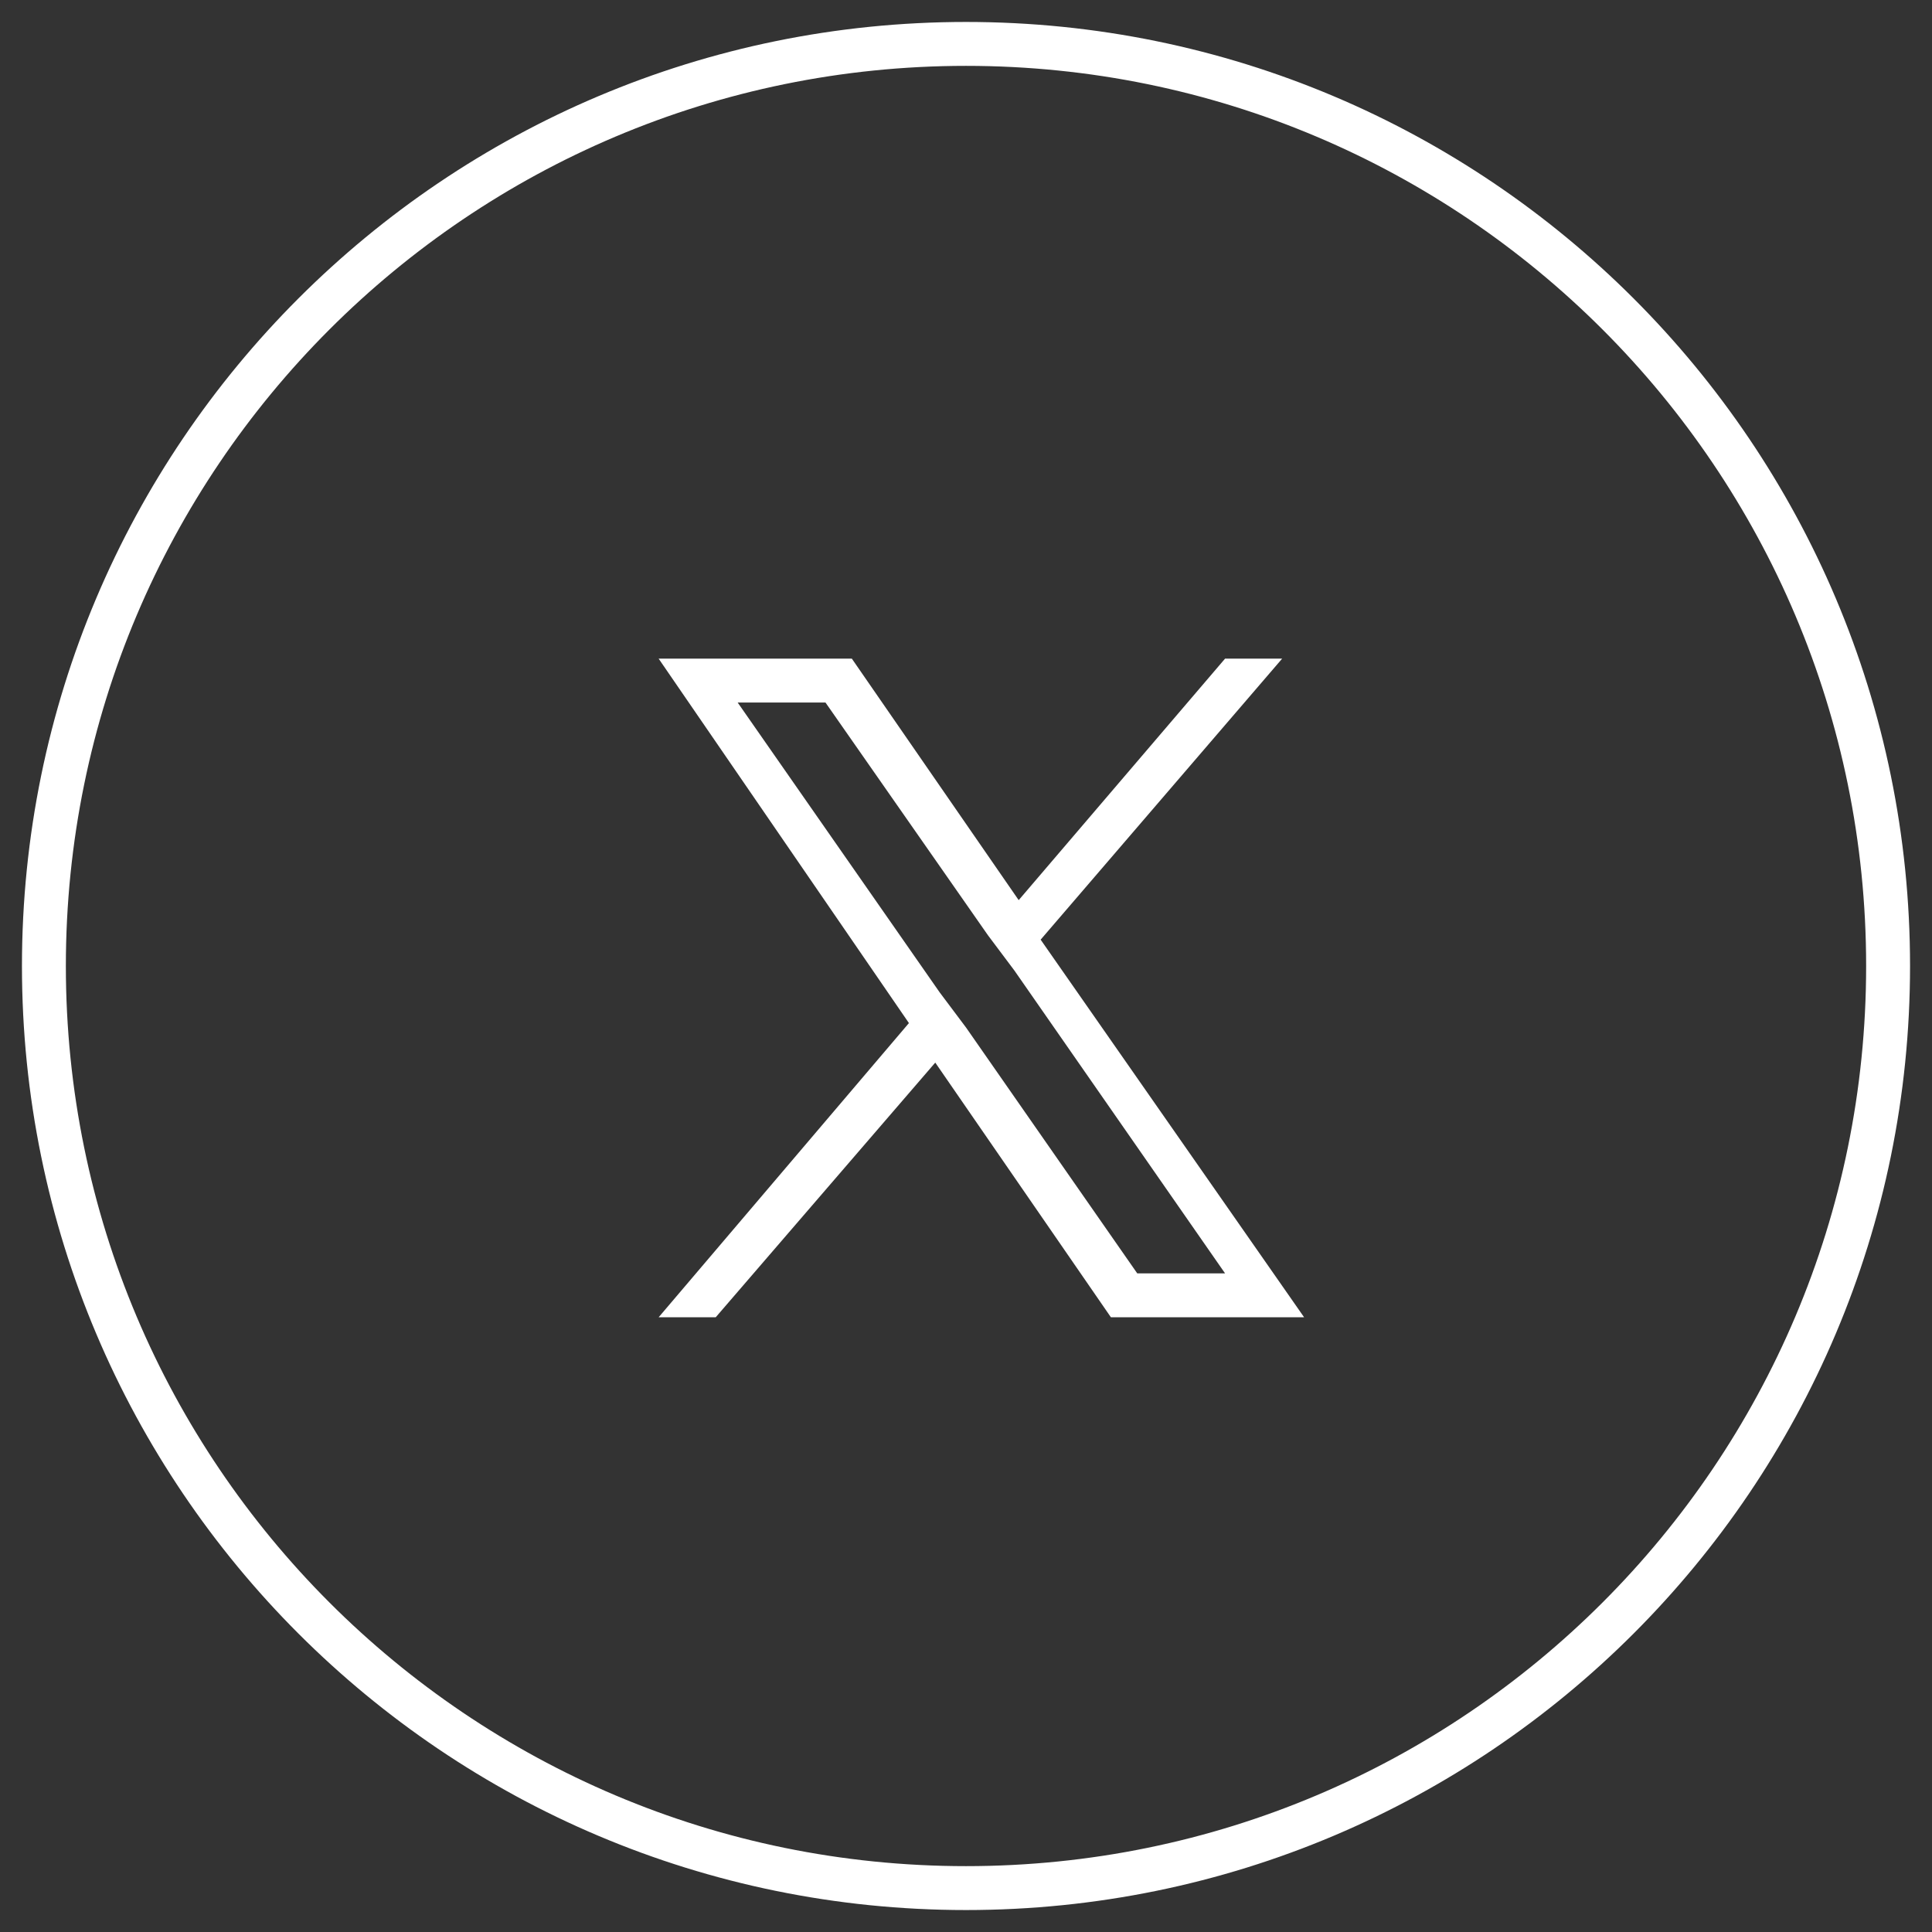
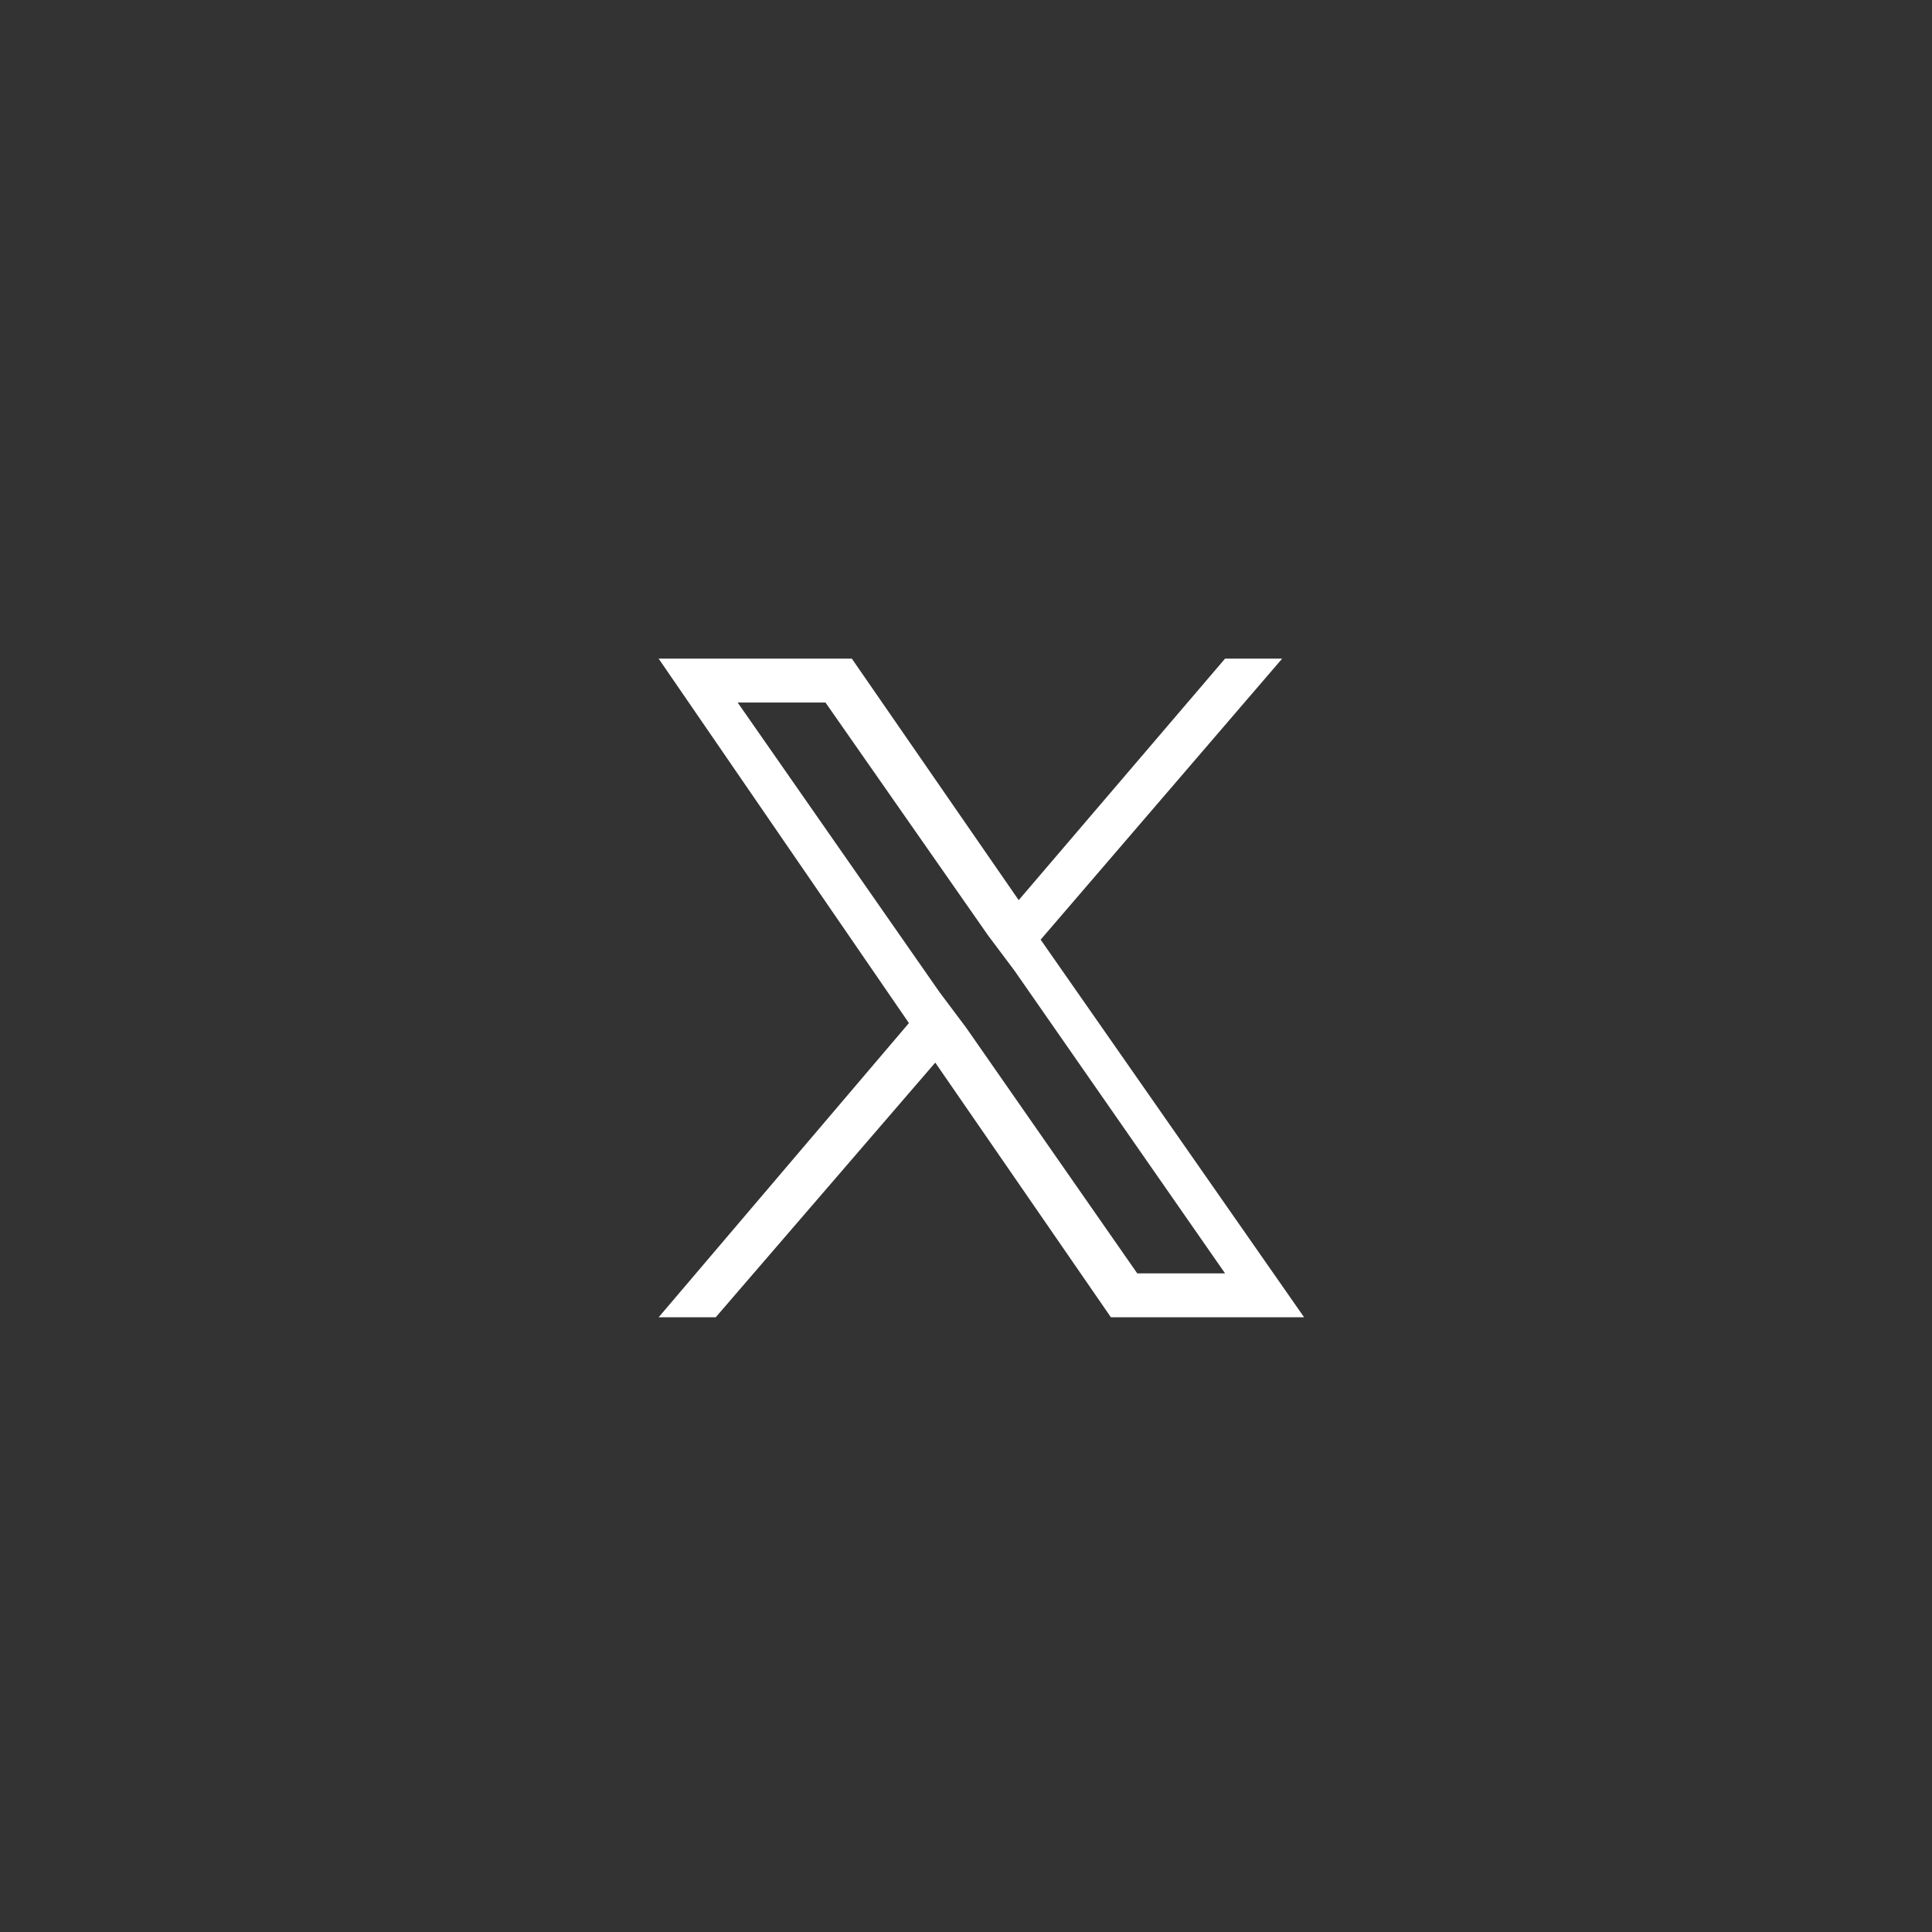
<svg xmlns="http://www.w3.org/2000/svg" version="1.1" id="Layer_1" x="0px" y="0px" viewBox="0 0 44 44" style="enable-background:new 0 0 44 44;" xml:space="preserve">
  <rect x="0" y="0" width="44" height="44" fill="#333333" stroke="none" />
  <style type="text/css">
	.st0{fill:none;stroke:#FFFFFF;}
	.st1{fill:#FFFFFF;}
</style>
-   <path class="st0" d="M22,1C10.4,1,1,10.4,1,22c0,11.6,9.4,21,21,21c11.6,0,21-9.4,21-21C43,10.4,33.6,1,22,1z" />
  <path class="st1" d="M23.7,21.4l5.5-6.4h-1.3l-4.7,5.5L19.4,15H15l5.7,8.3L15,30h1.3l5-5.8l4,5.8h4.4L23.7,21.4L23.7,21.4z M22,23.4  l-0.6-0.8L16.8,16h2l3.7,5.3l0.6,0.8l4.8,6.9h-2L22,23.4L22,23.4z" />
</svg>